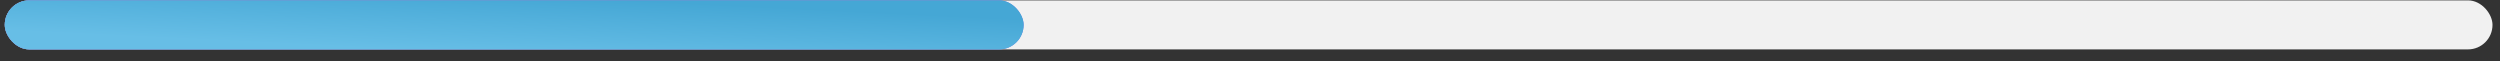
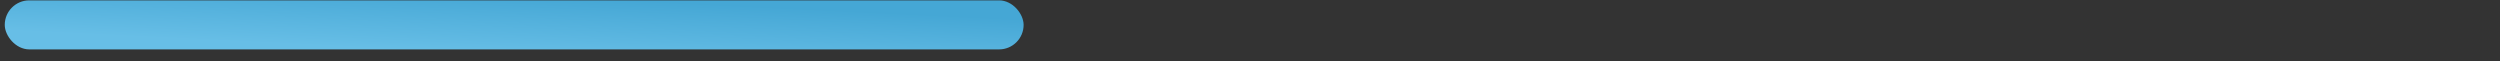
<svg xmlns="http://www.w3.org/2000/svg" width="204" height="5" viewBox="0 0 204 5" fill="none">
  <rect x="0" y="0" width="204" height="5" fill="#333333" stroke="none" />
-   <rect x="0.388" y="0.03" width="203" height="4" rx="2" fill="#F1F1F1" />
-   <rect x="0.388" y="0.03" width="83.139" height="4" rx="2" fill="#6976EB" />
  <rect x="0.388" y="0.03" width="83.139" height="4" rx="2" fill="url(#paint0_linear_1_2140)" />
  <defs>
    <linearGradient id="paint0_linear_1_2140" x1="16.385" y1="3.262" x2="16.622" y2="-1.652" gradientUnits="userSpaceOnUse">
      <stop stop-color="#67BEE6" />
      <stop offset="1" stop-color="#45A7D5" />
    </linearGradient>
  </defs>
</svg>